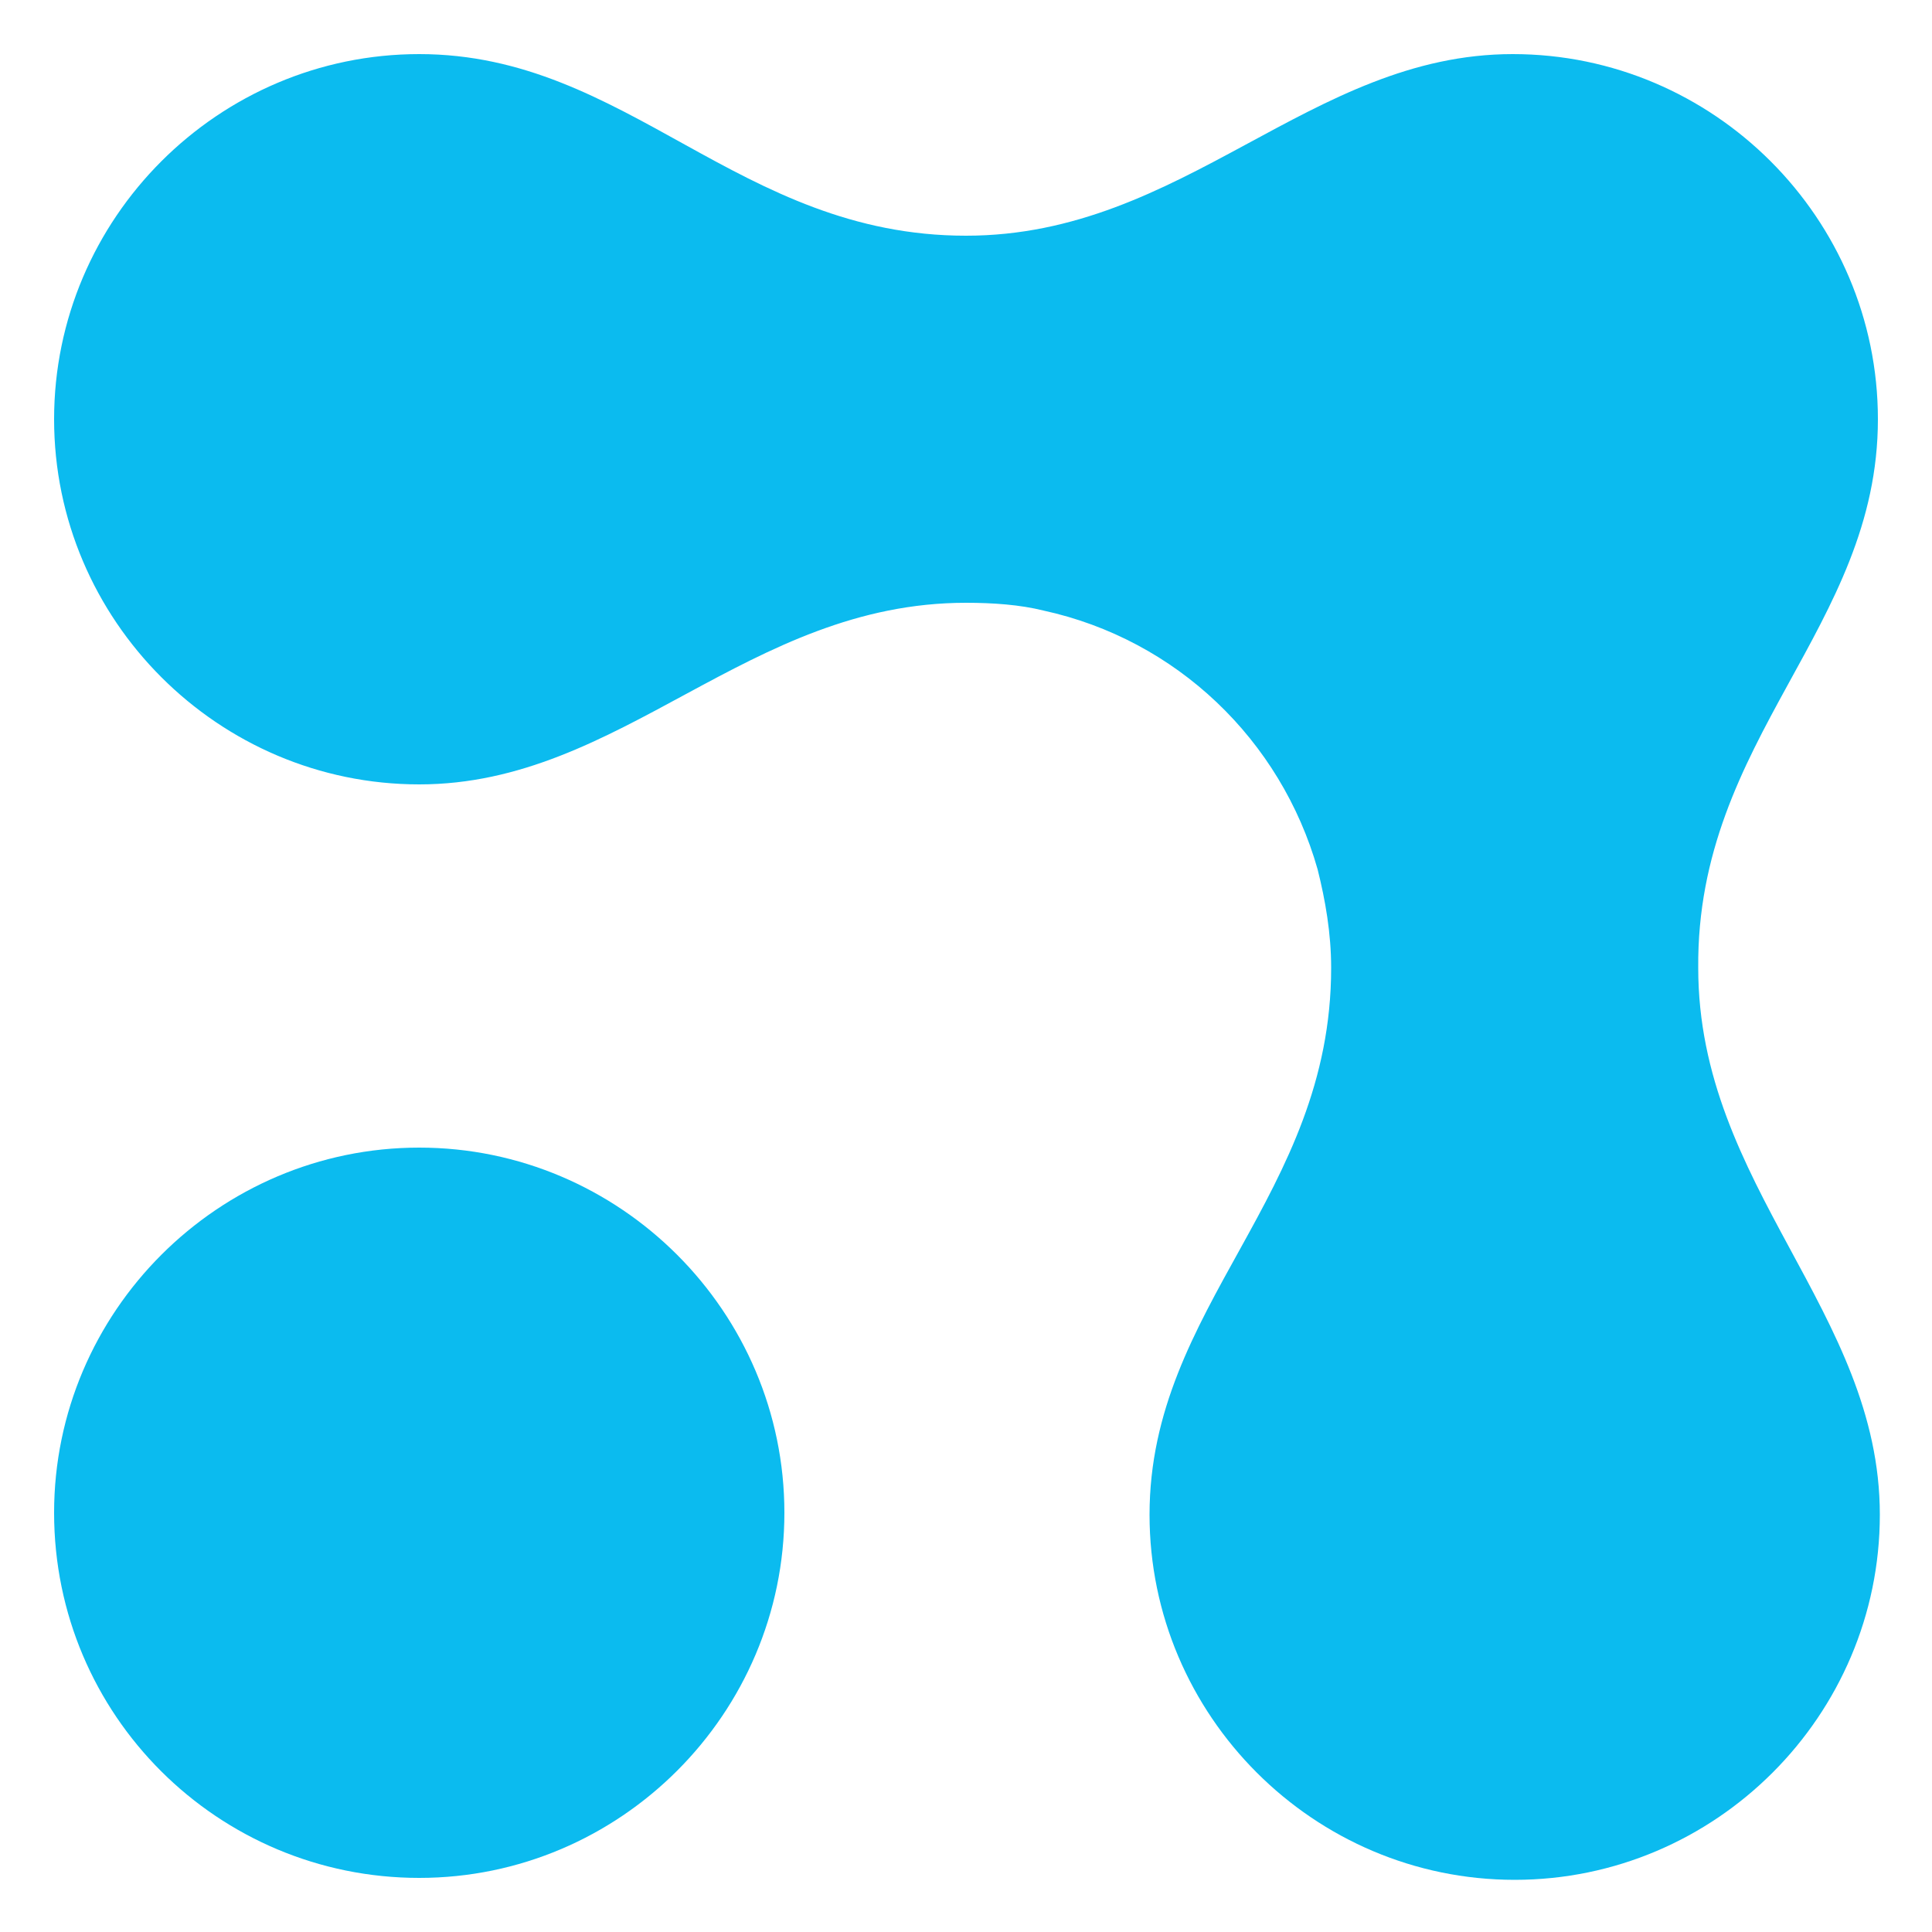
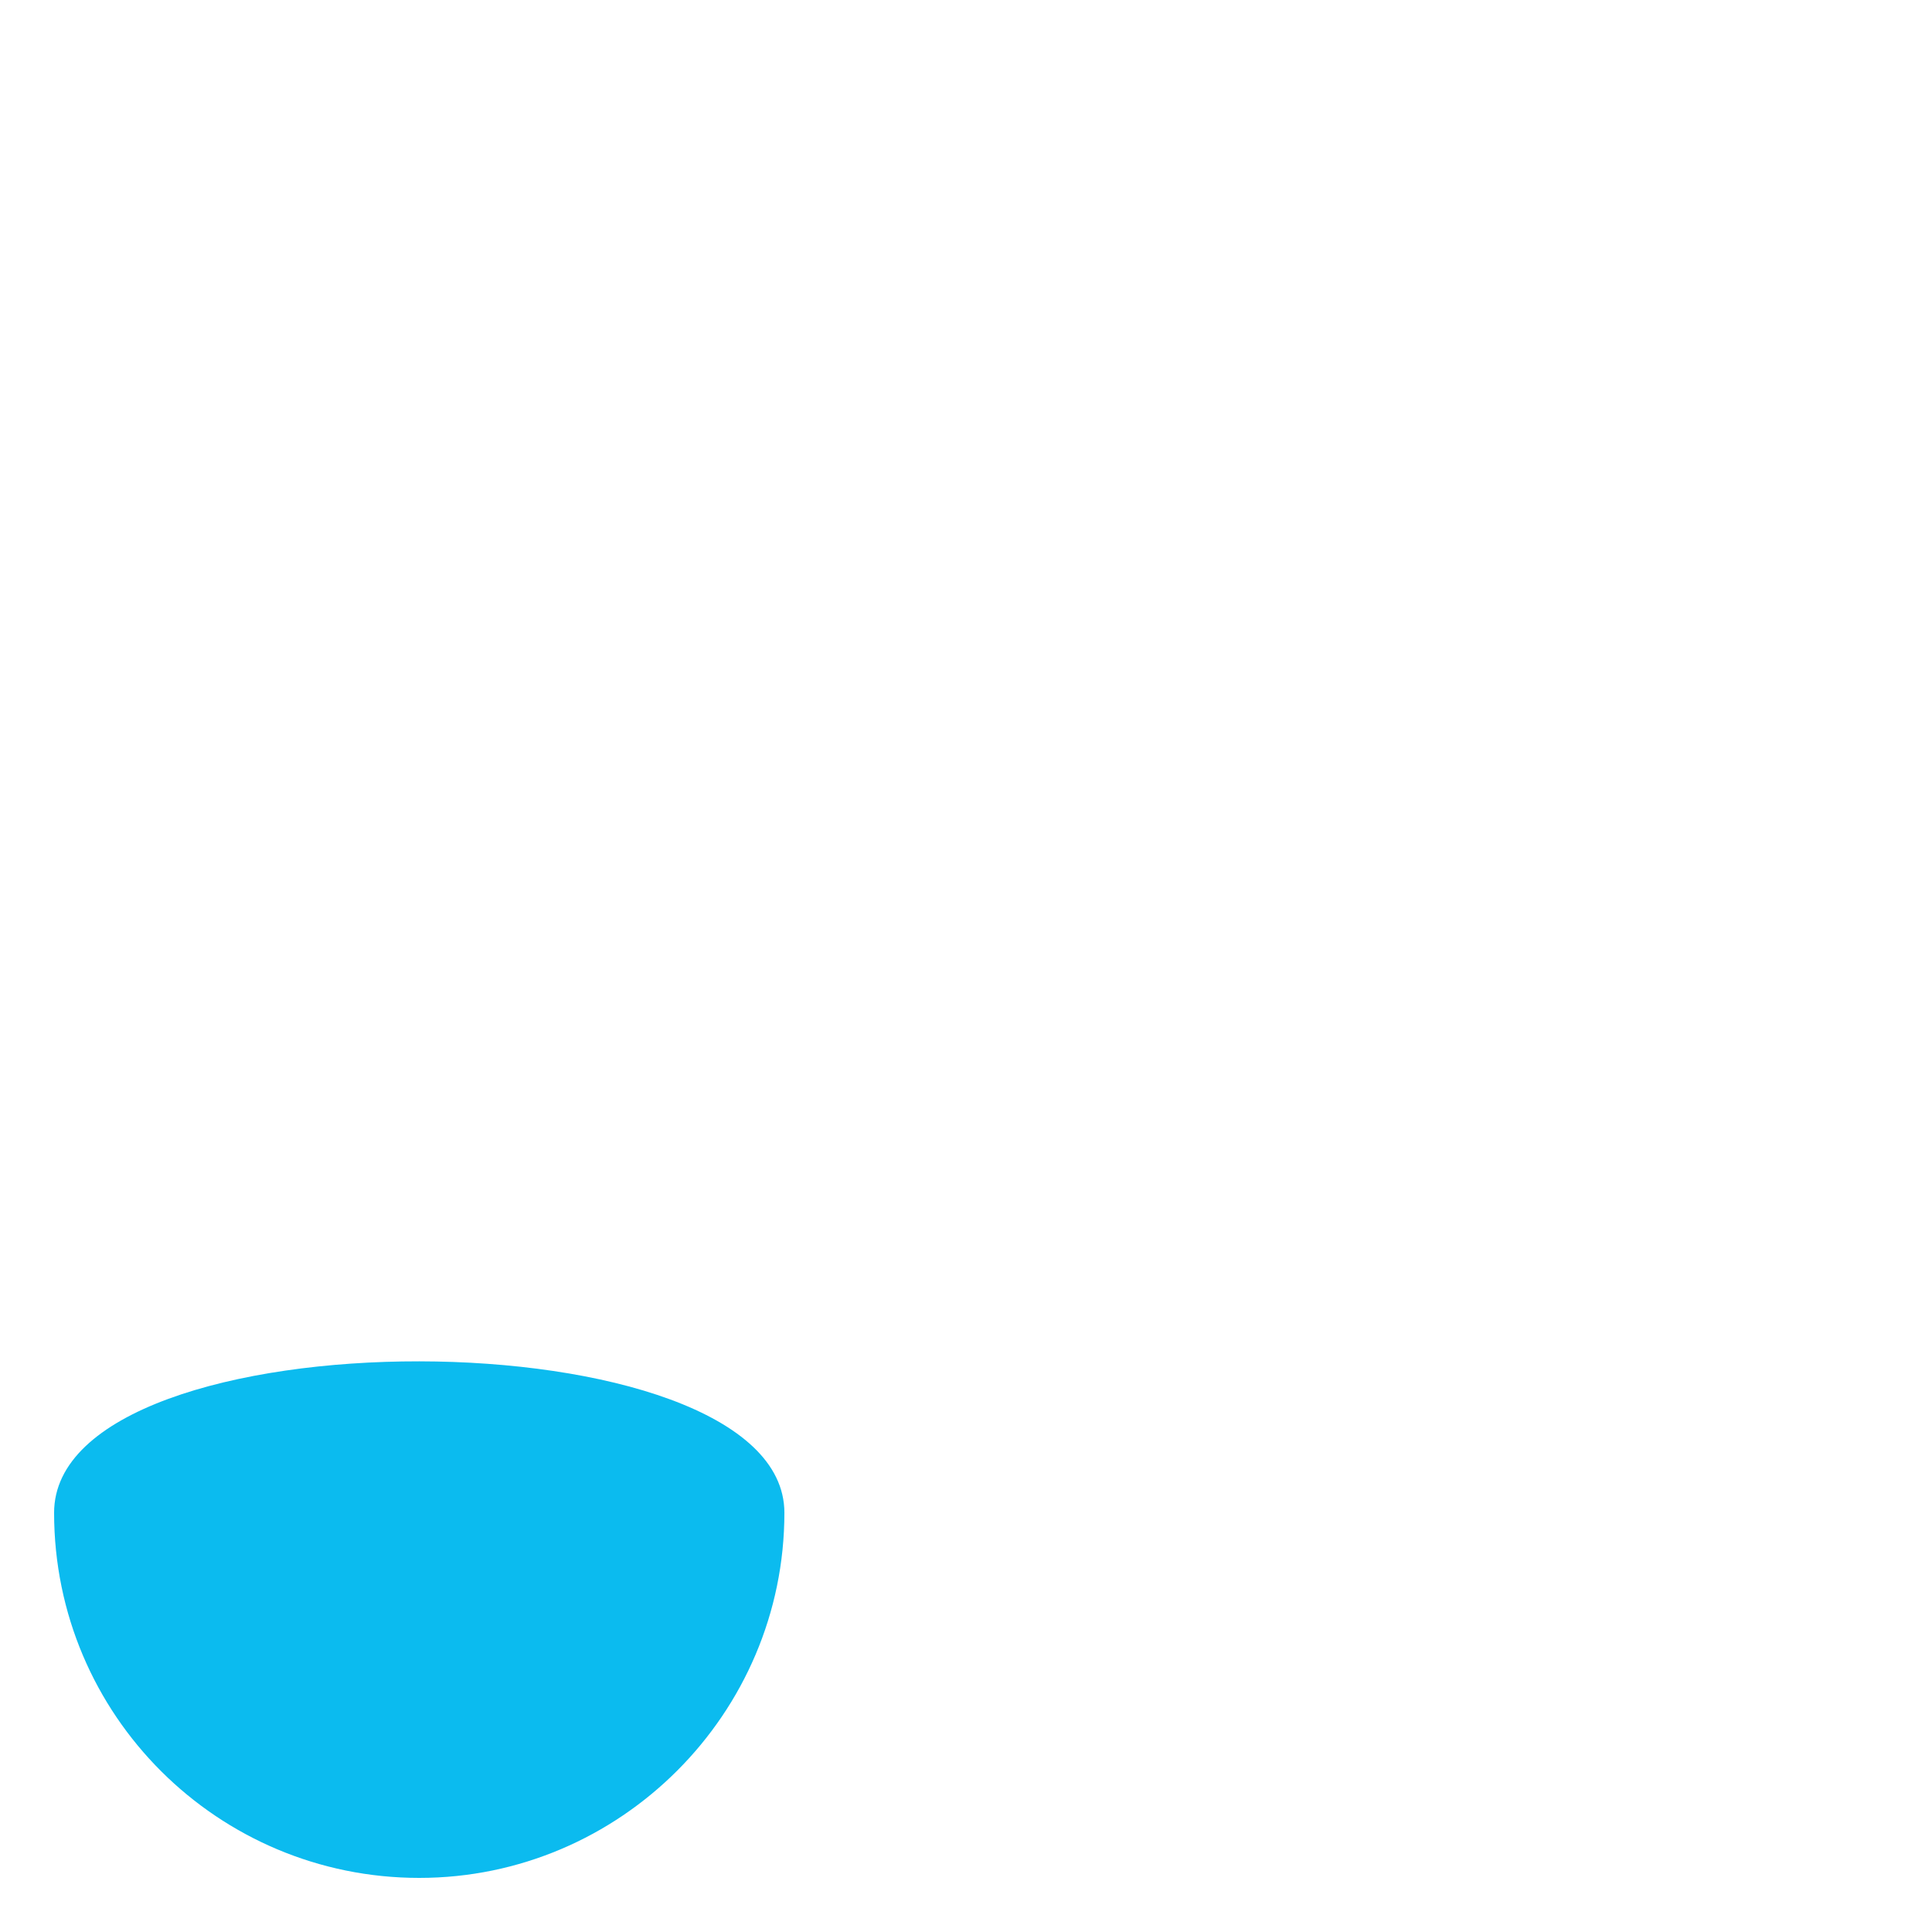
<svg xmlns="http://www.w3.org/2000/svg" version="1.1" id="Слой_1" x="0px" y="0px" viewBox="0 0 100 100" style="enable-background:new 0 0 100 100;" xml:space="preserve">
  <style type="text/css"> .st0{fill:#0BBBEF;} </style>
  <g>
-     <path class="st0" d="M97.2,21.7L97.2,21.7c0-10.4-8.5-18.9-18.9-18.9c-10.5,0-17,9.4-28.3,9.4c-11.8,0-17.5-9.4-28.3-9.4 c-10.4,0-18.9,8.5-18.9,18.9c0,10.4,8.5,18.9,18.9,18.9c10.5,0,17-9.4,28.3-9.4c1.4,0,2.8,0.1,4,0.4c6.9,1.5,12.3,6.7,14.2,13.4 c0.4,1.6,0.7,3.3,0.7,5.1c0,11.8-9.4,17.5-9.4,28.3c0,10.4,8.5,18.9,18.9,18.9s18.9-8.5,18.9-18.9c0-10.5-9.4-17-9.4-28.3h0 C87.8,38.2,97.2,32.5,97.2,21.7L97.2,21.7z" />
-     <path class="st0" d="M40.6,78.3c0,10.4-8.5,18.9-18.9,18.9S2.8,88.8,2.8,78.3c0-10.4,8.5-18.9,18.9-18.9S40.6,67.9,40.6,78.3" />
+     <path class="st0" d="M40.6,78.3c0,10.4-8.5,18.9-18.9,18.9S2.8,88.8,2.8,78.3S40.6,67.9,40.6,78.3" />
  </g>
</svg>